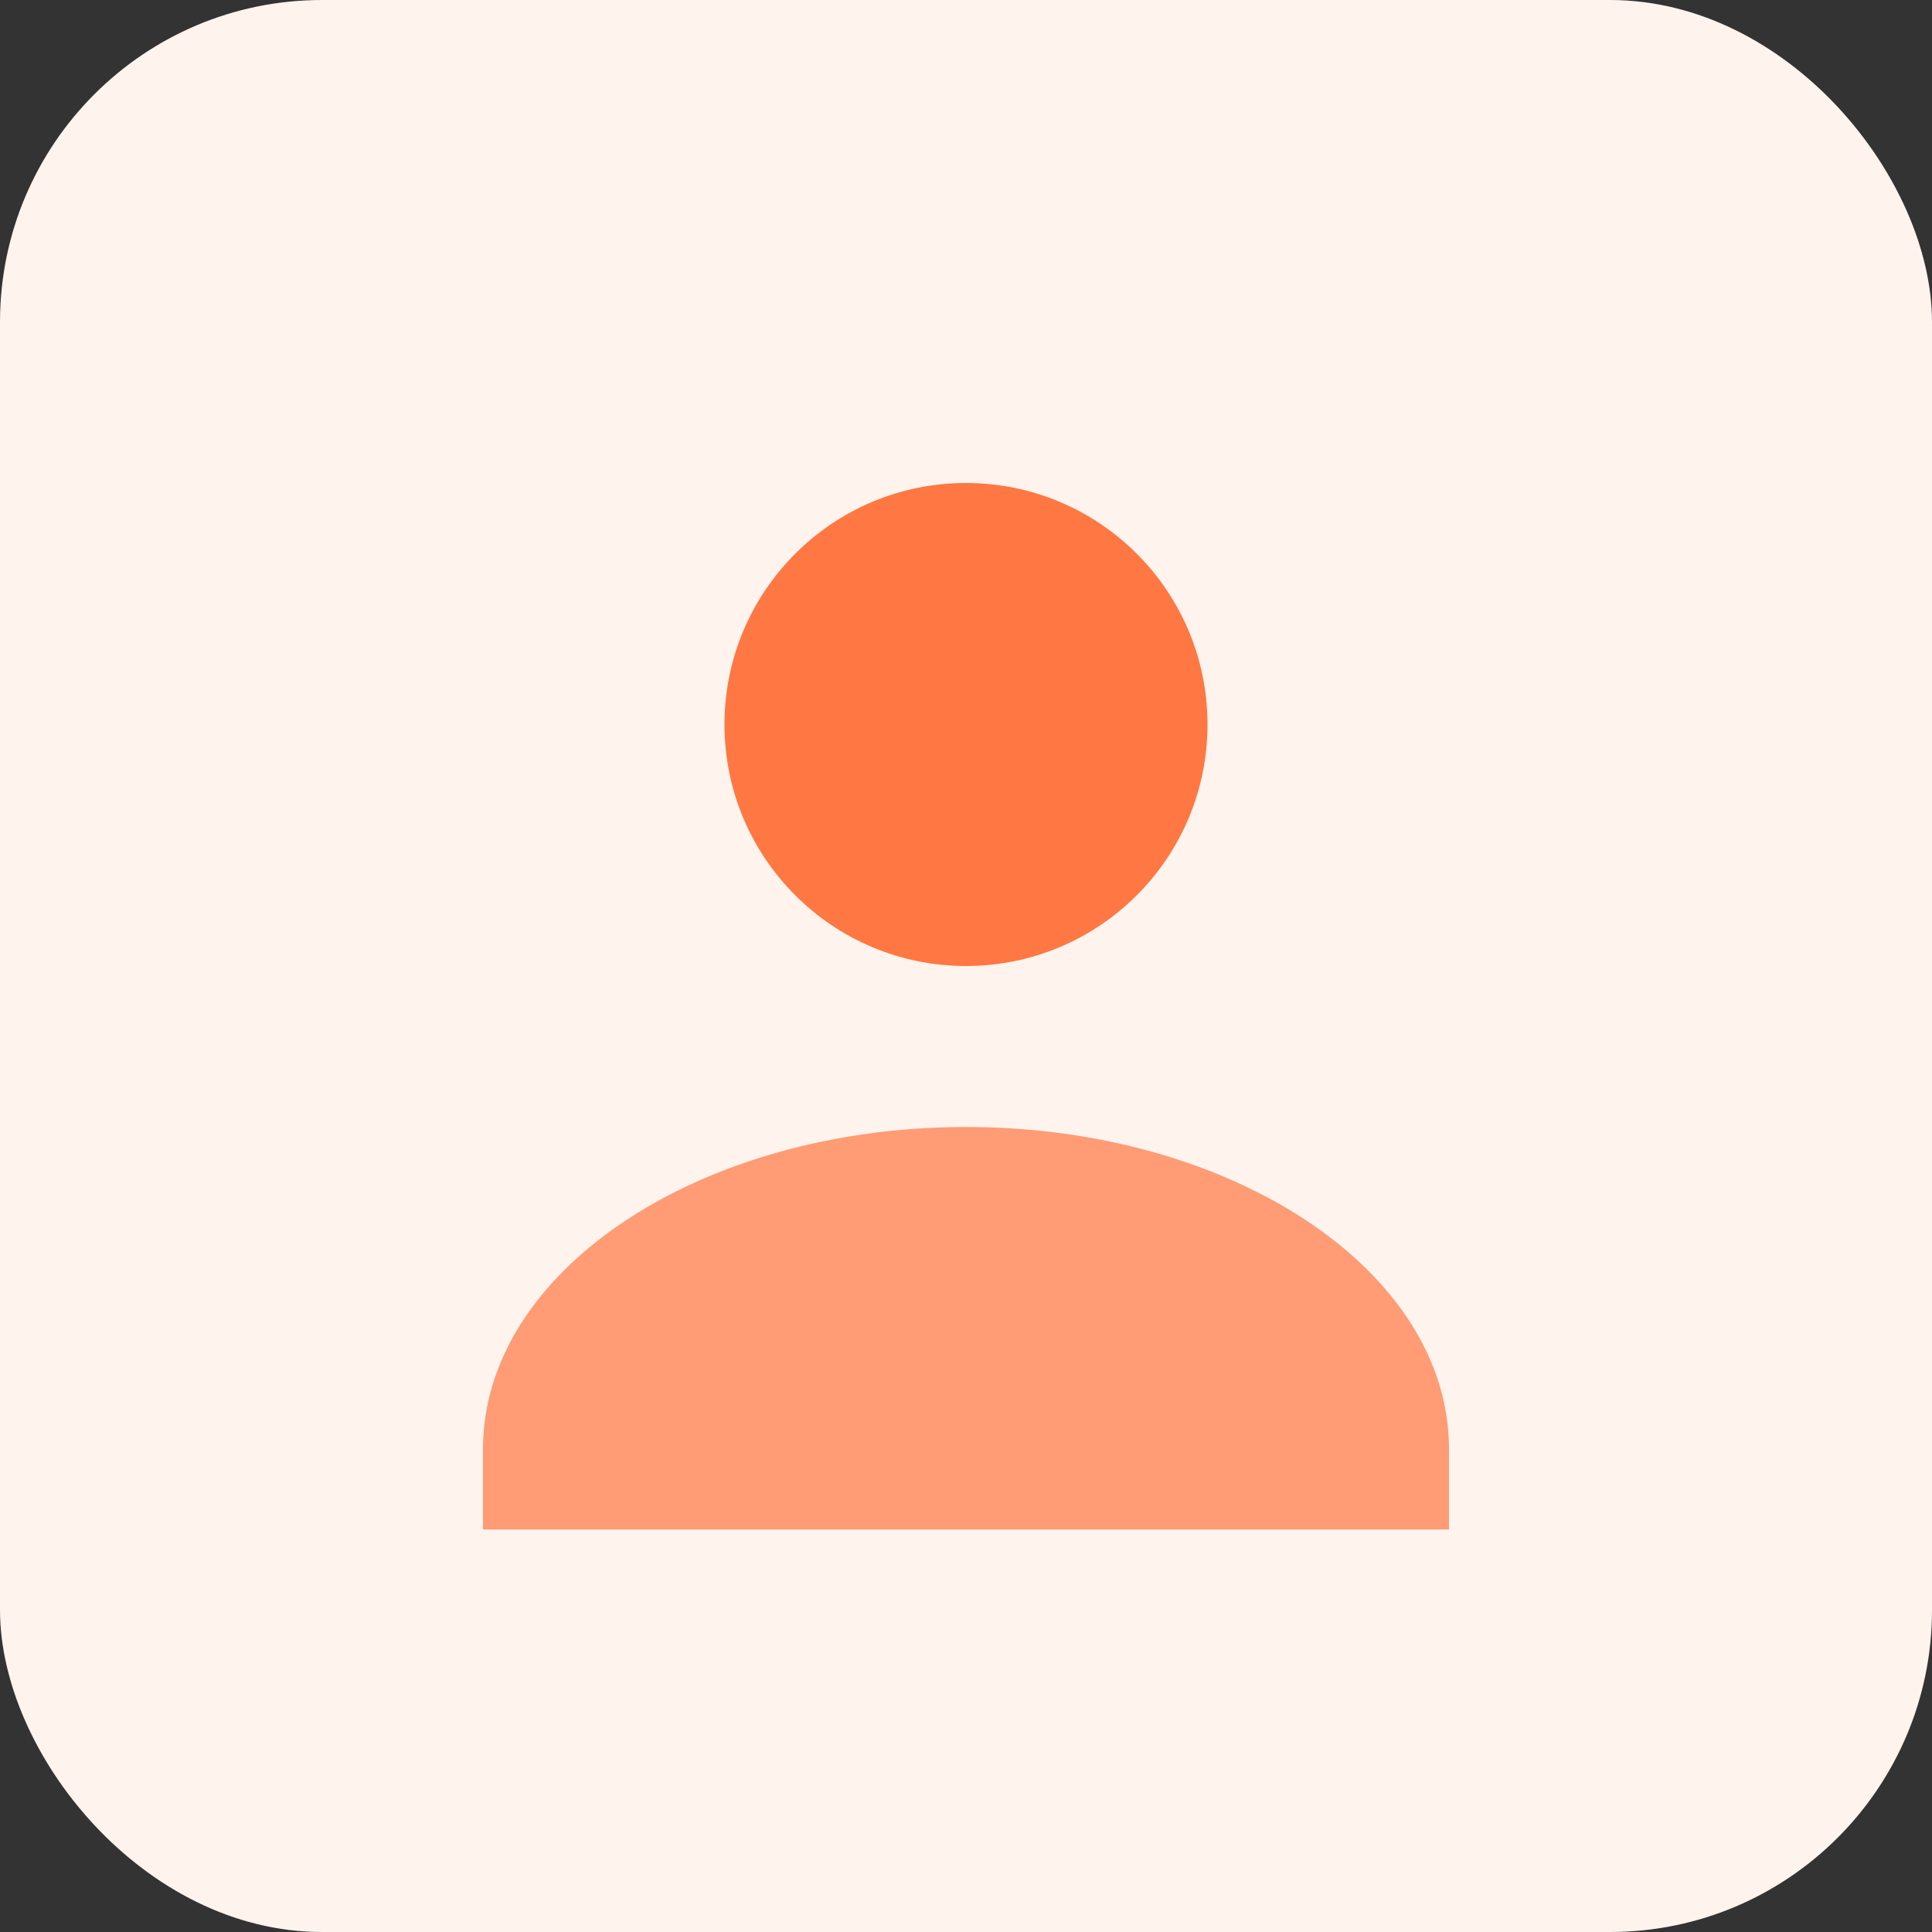
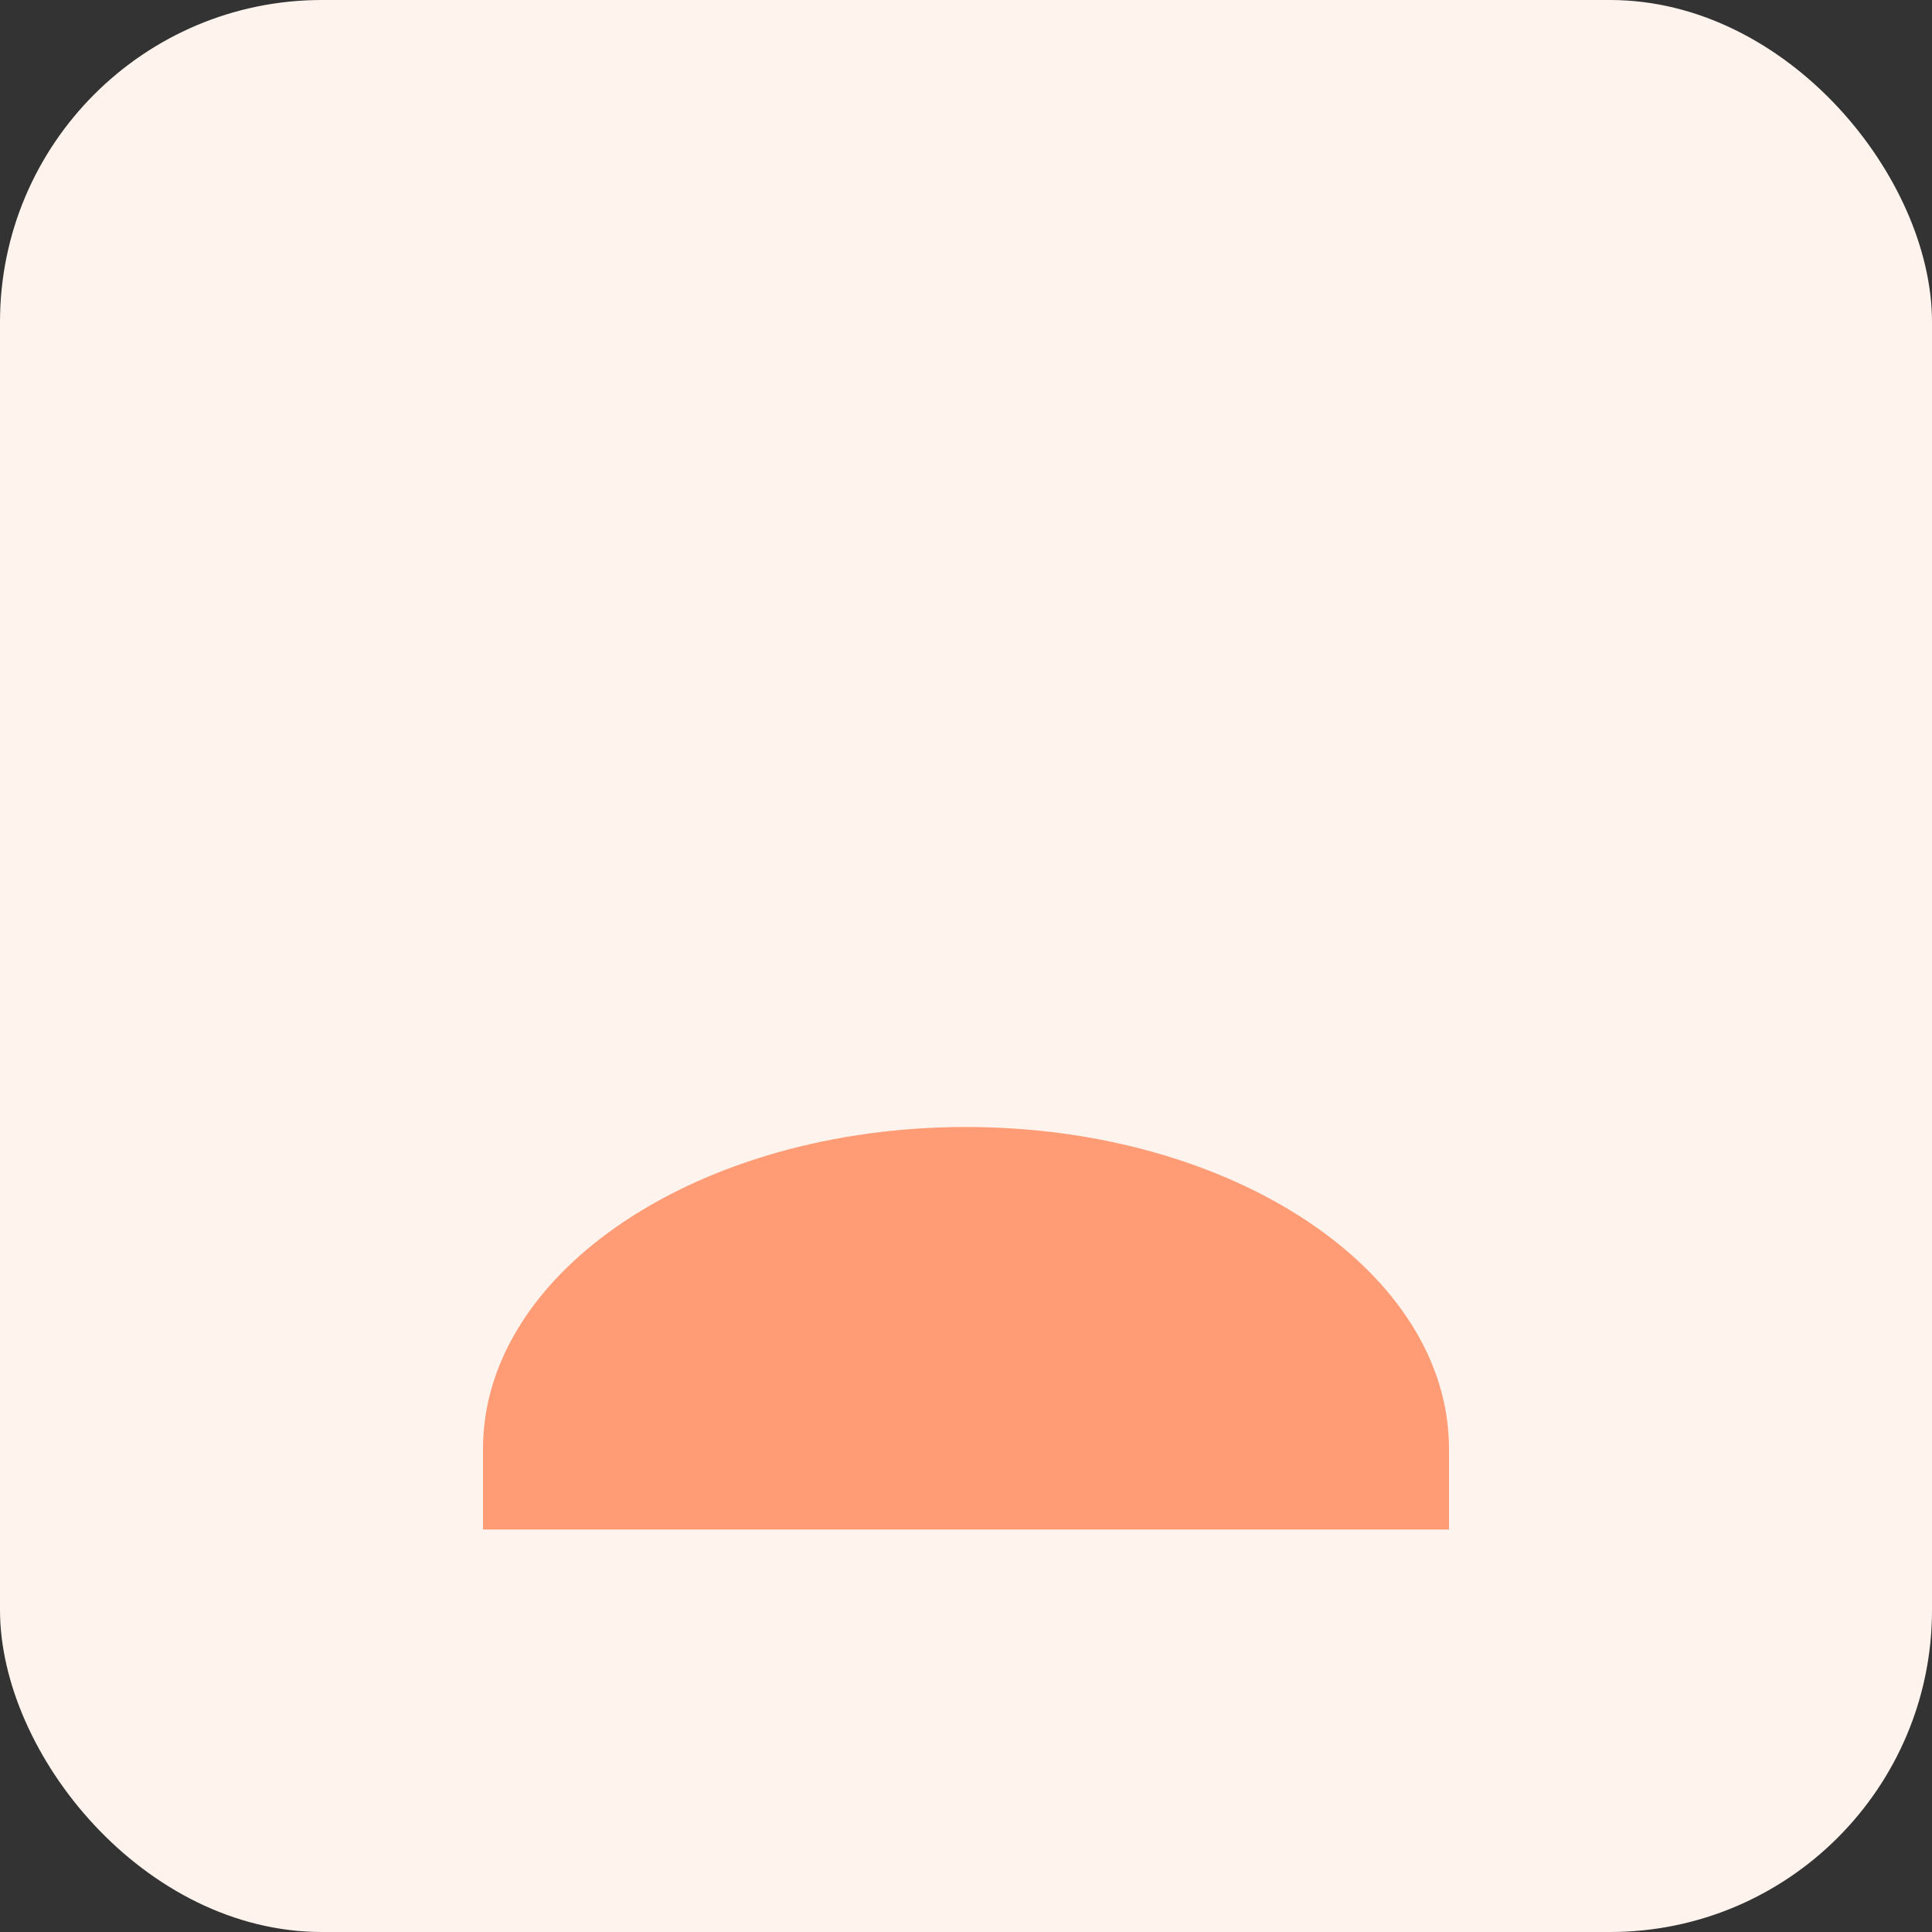
<svg xmlns="http://www.w3.org/2000/svg" width="48" height="48" viewBox="0 0 48 48" fill="none">
  <rect x="0" y="0" width="48" height="48" fill="#333333" stroke="none" />
  <rect width="48" height="48" rx="8" fill="#FFF3ED" />
-   <circle cx="24" cy="18" r="6" fill="#FF7742" />
-   <path d="M12 36c0-4.418 5.373-8 12-8s12 3.582 12 8v2H12v-2z" fill="#FF7742" opacity="0.7" />
+   <path d="M12 36c0-4.418 5.373-8 12-8s12 3.582 12 8v2H12v-2" fill="#FF7742" opacity="0.7" />
</svg>